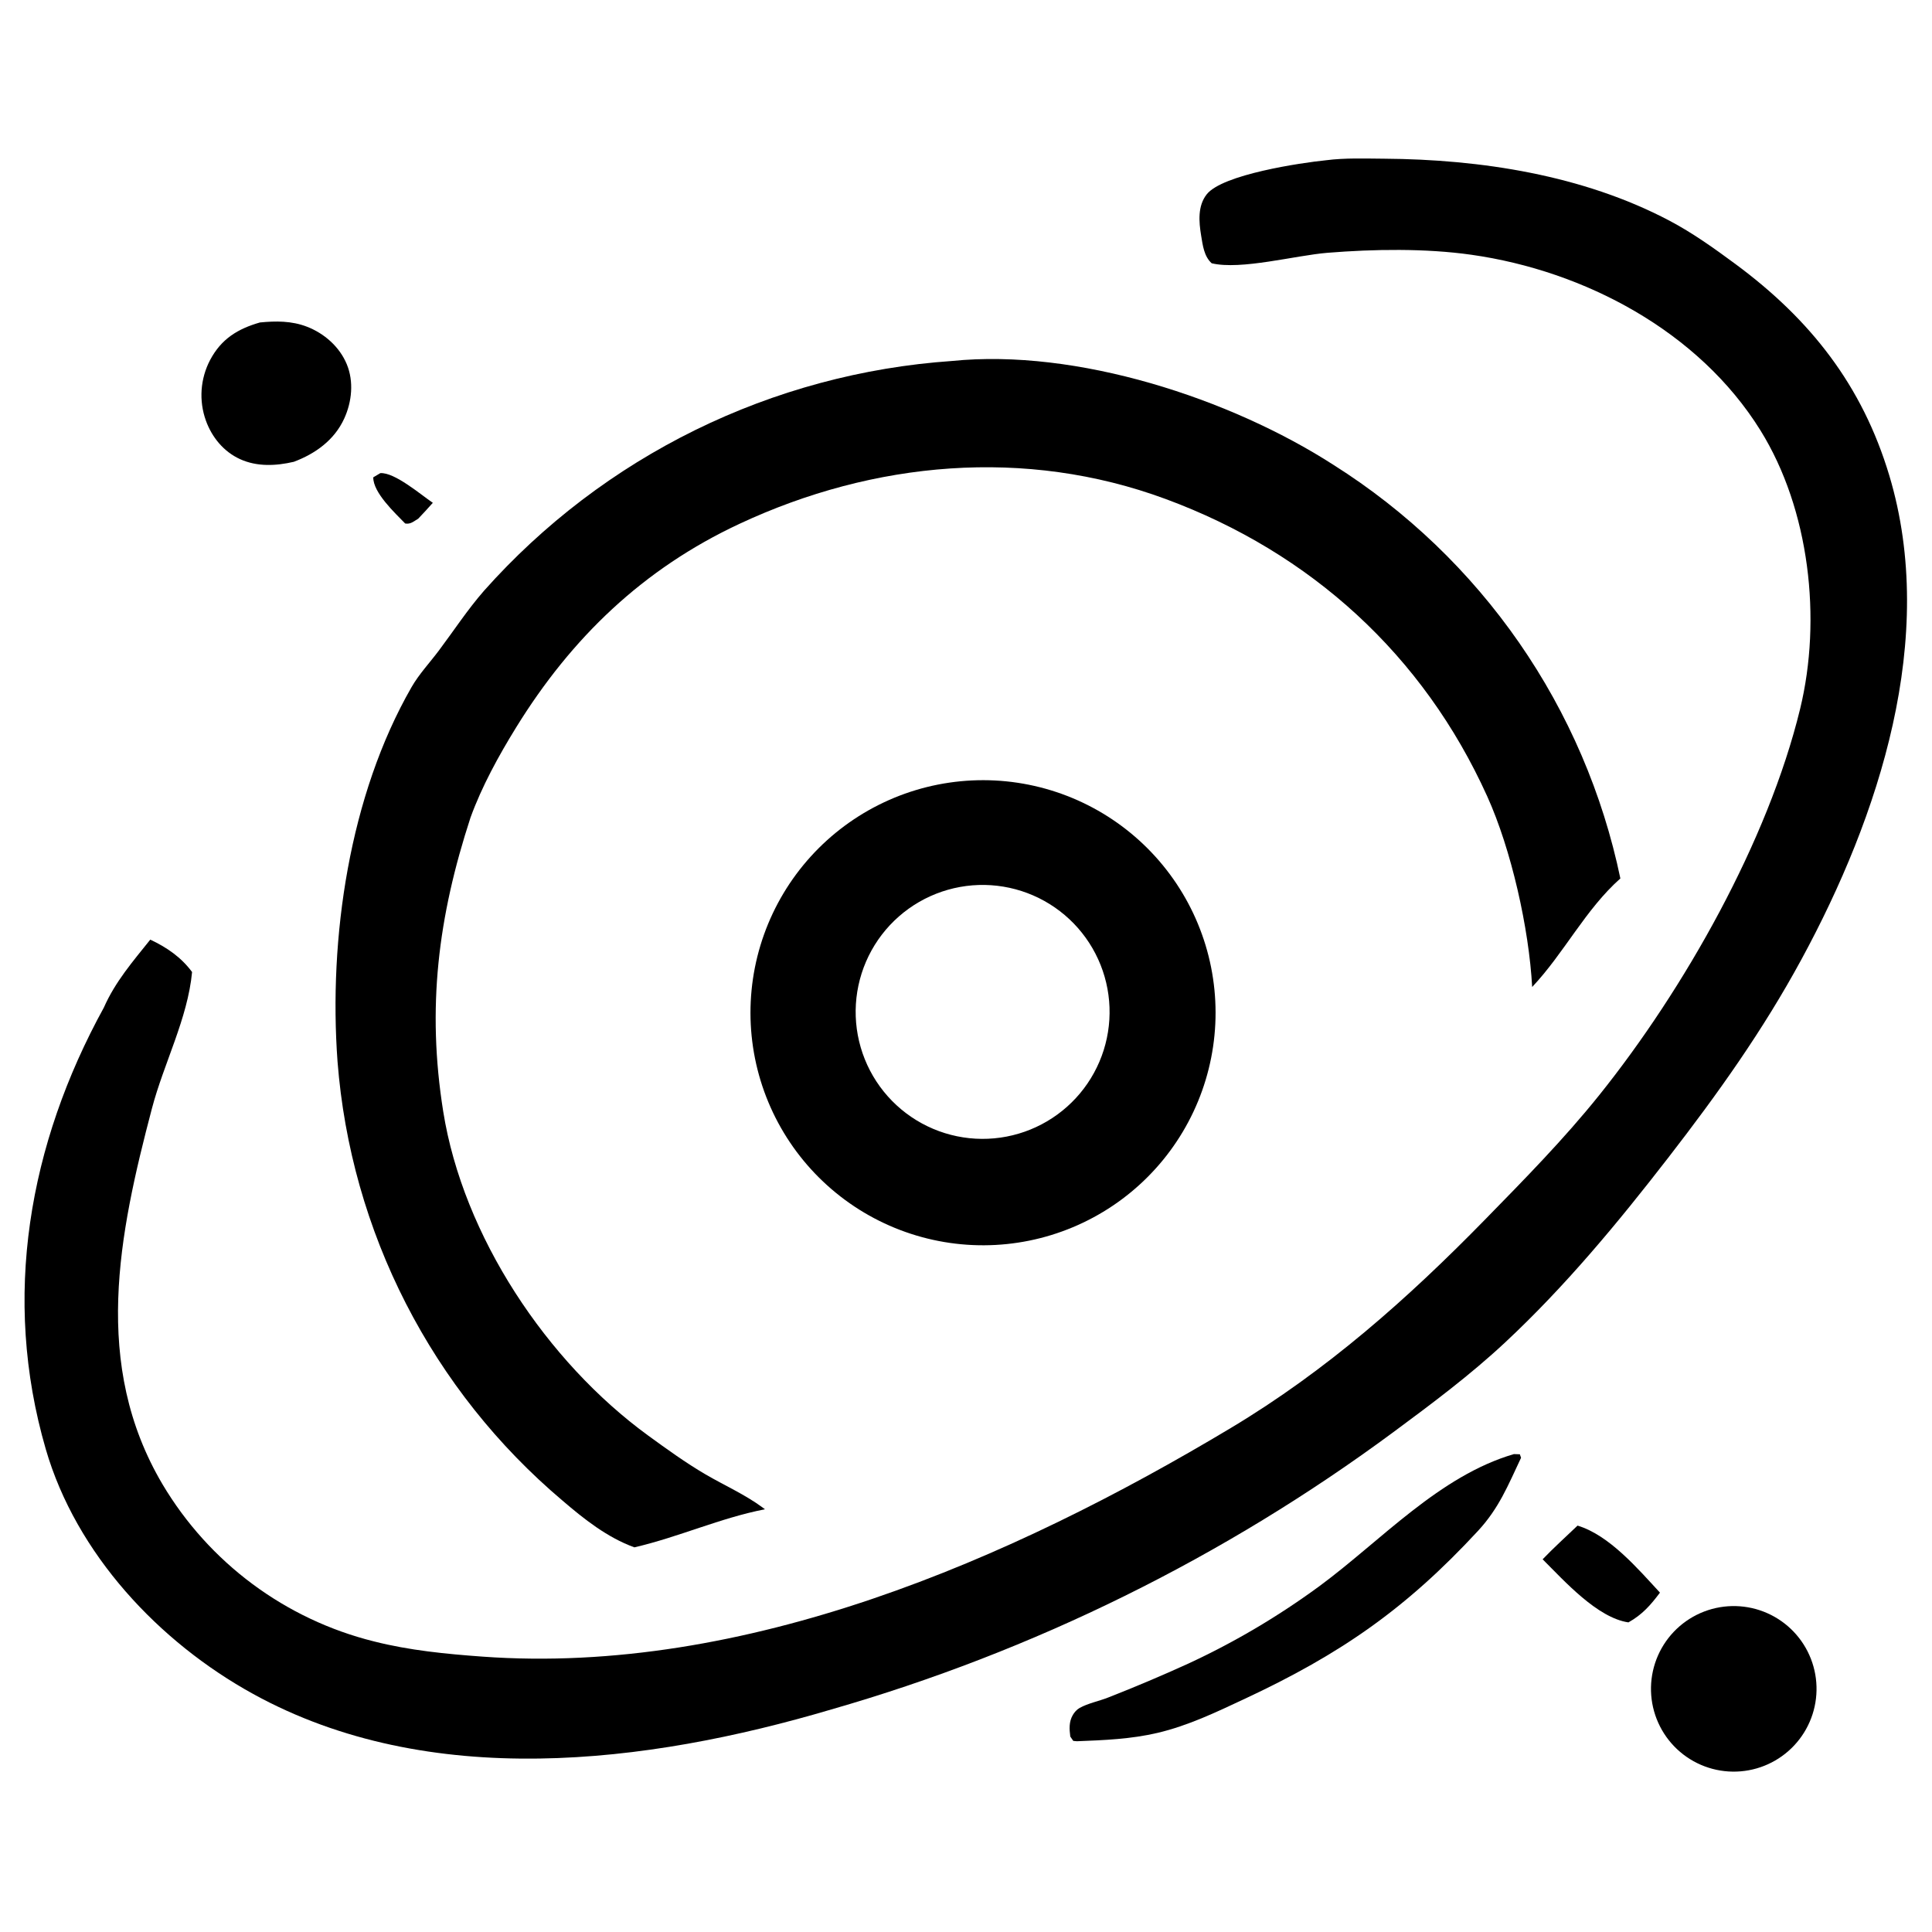
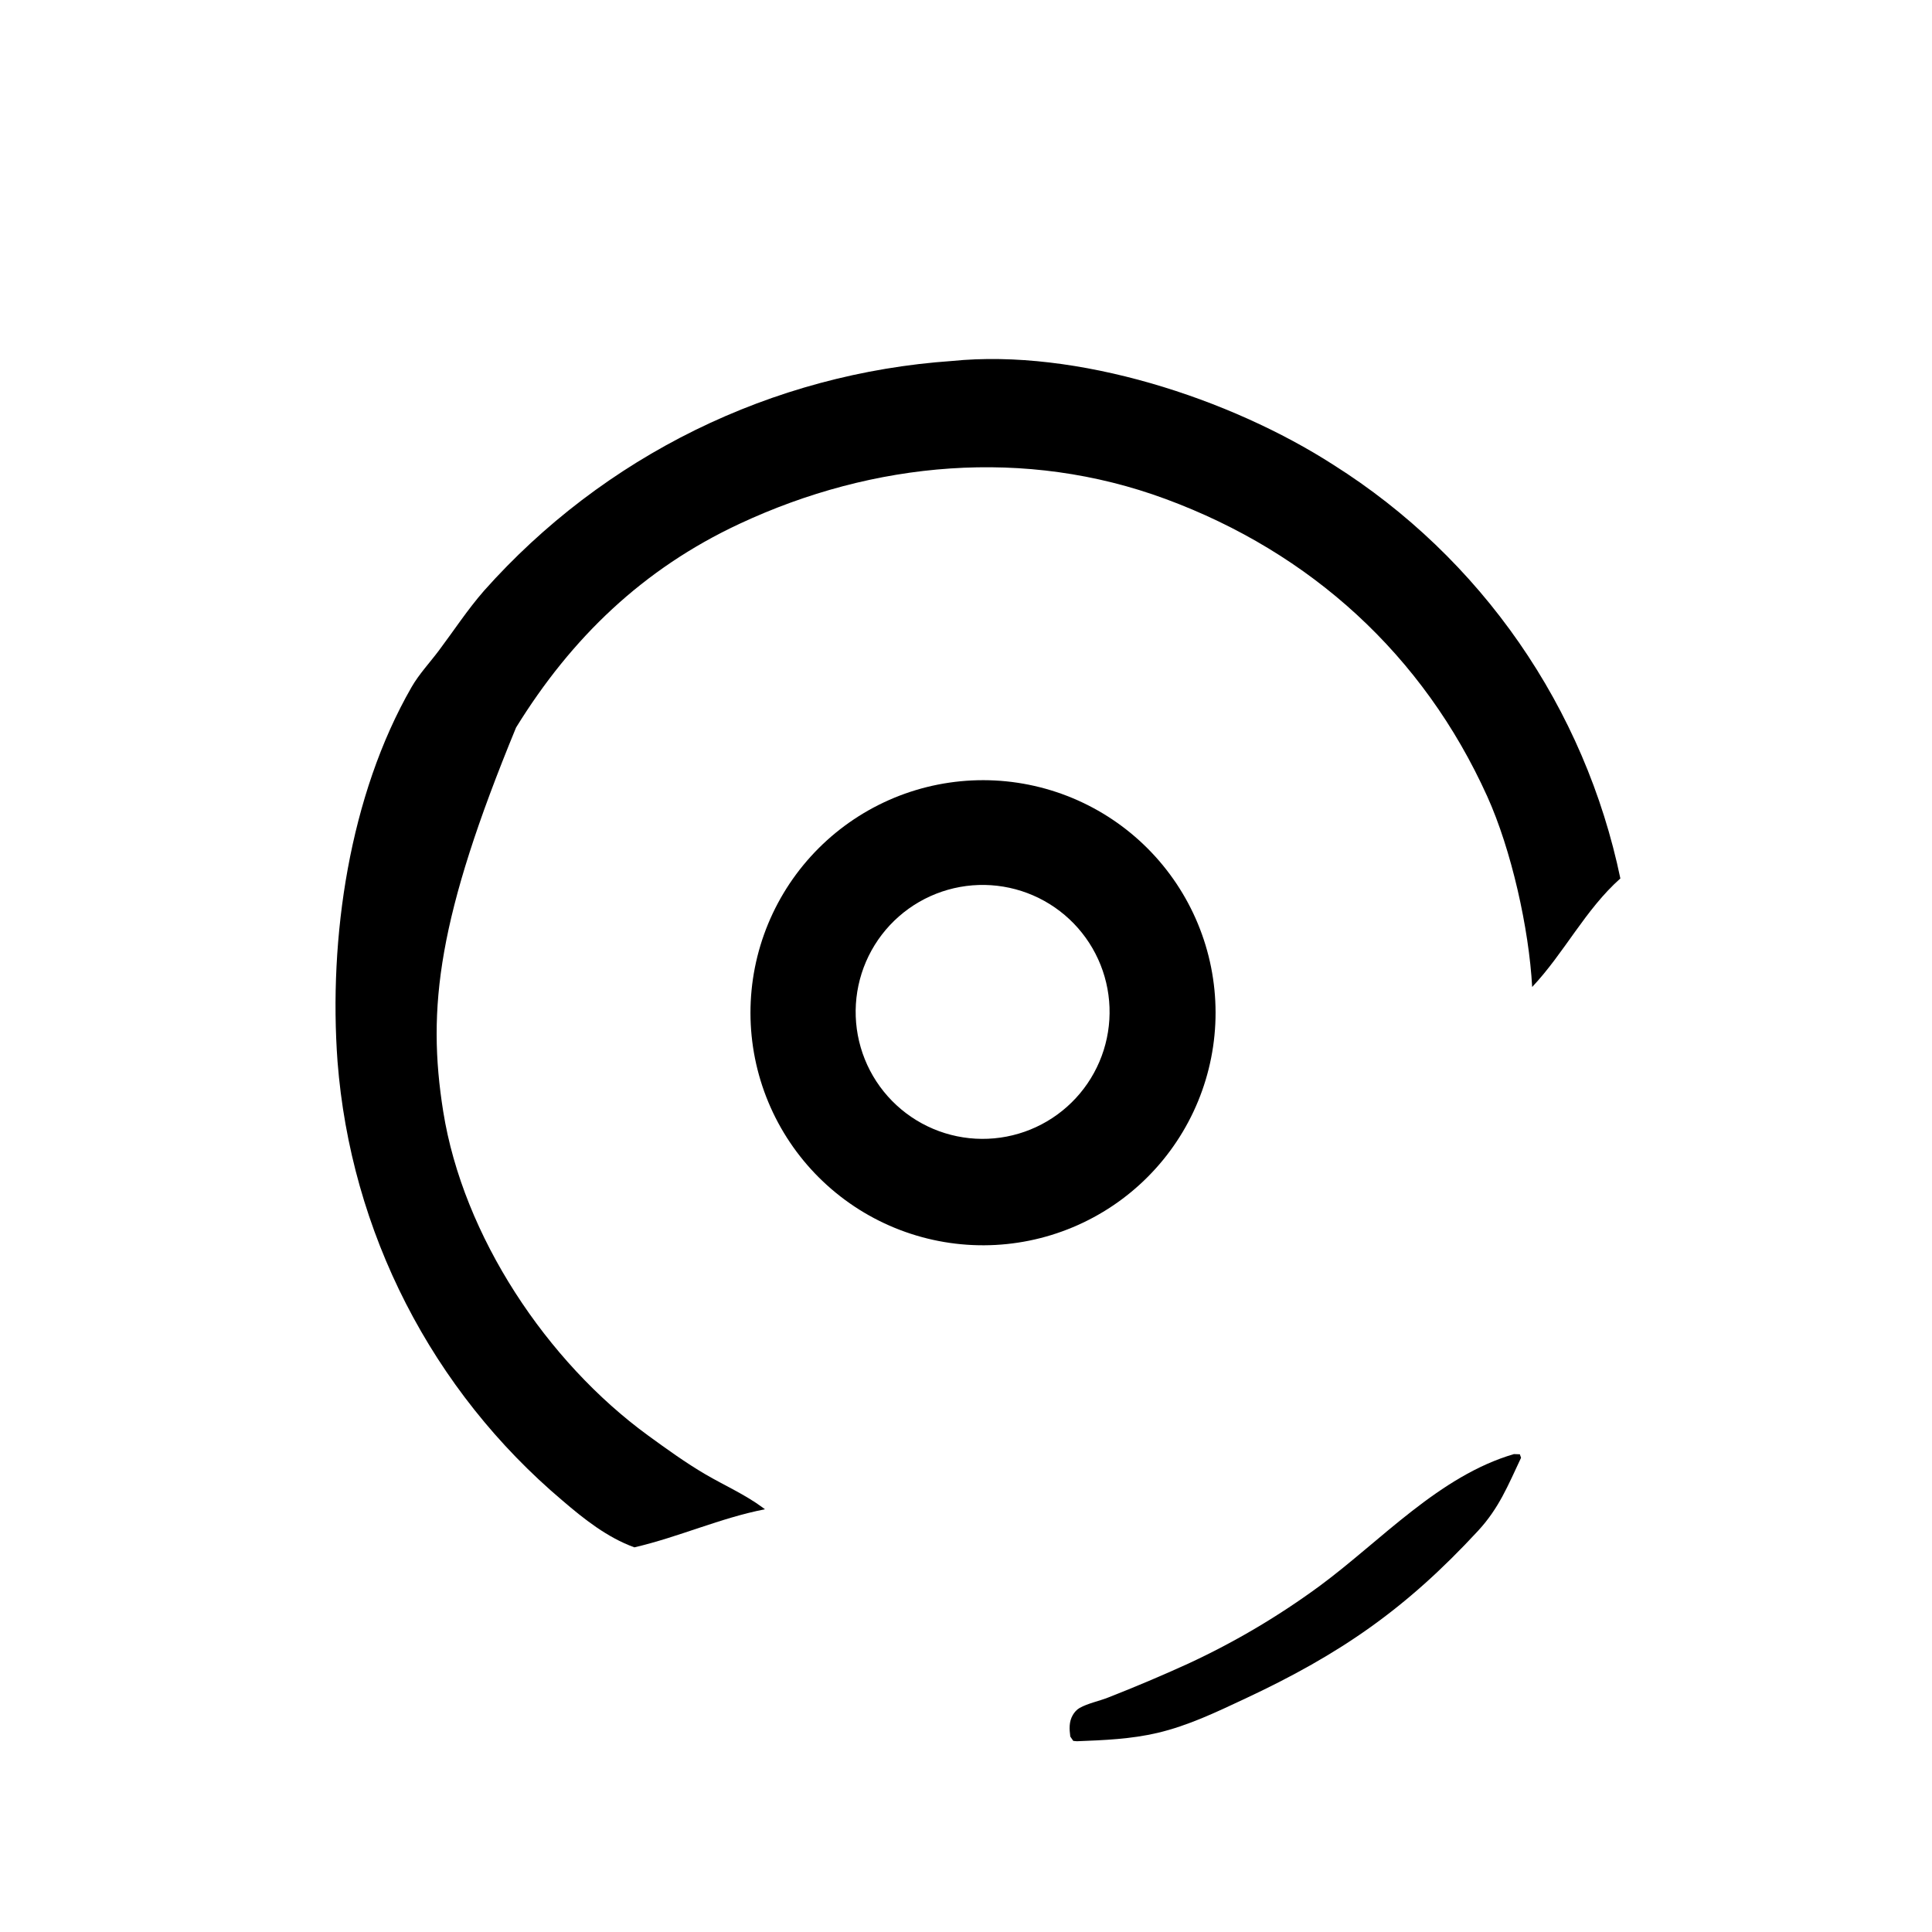
<svg xmlns="http://www.w3.org/2000/svg" width="1024" height="1024" viewBox="0 0 1024 1024" fill="none">
-   <path d="M702.89 84.933C712.75 83.64 723.543 84.046 733.516 84.112C784.822 84.451 839.005 92.802 884.757 116.922C897.141 123.452 908.556 131.622 919.797 139.927C959.518 169.273 987.033 204.221 1001.38 252.065C1027.16 338.021 995.97 432.639 954.839 508.433C934.302 546.277 910.49 579.653 884.221 613.588C857.437 648.187 829.722 681.669 797.676 711.587C779.258 728.781 758.789 744.071 738.555 759.031C727.363 767.308 715.993 775.331 704.445 783.1C692.896 790.869 681.179 798.377 669.295 805.624C657.411 812.871 645.371 819.85 633.174 826.559C620.98 833.268 608.641 839.703 596.158 845.862C583.676 852.022 571.062 857.901 558.319 863.497C545.573 869.092 532.71 874.402 519.728 879.425C506.747 884.448 493.66 889.178 480.467 893.617C467.275 898.055 453.99 902.198 440.612 906.045C342.628 935.056 227.503 949.17 134.217 897.853C84.23 870.356 40.375 823.589 24.249 768.044C0.88 687.556 15.251 606.46 55.042 534.036C61.093 520.304 70.362 509.644 79.651 498.02C88.394 502.133 96.026 507.357 101.805 515.195C99.49 539.824 86.845 563.512 80.523 587.521C62.936 654.308 48.629 723.268 86.143 786.719C86.906 788.002 87.684 789.275 88.477 790.539C89.271 791.803 90.081 793.056 90.907 794.298C91.731 795.542 92.571 796.776 93.426 797.998C94.281 799.221 95.152 800.433 96.037 801.635C96.923 802.836 97.823 804.026 98.737 805.205C99.652 806.384 100.582 807.551 101.526 808.707C102.47 809.863 103.427 811.007 104.399 812.139C105.371 813.273 106.356 814.393 107.356 815.501C108.355 816.609 109.368 817.705 110.395 818.789C111.422 819.871 112.462 820.94 113.514 821.997C114.568 823.055 115.634 824.1 116.712 825.131C117.791 826.161 118.883 827.178 119.987 828.182C121.092 829.187 122.208 830.177 123.336 831.153C124.465 832.13 125.605 833.093 126.757 834.04C127.909 834.989 129.073 835.923 130.249 836.842C131.425 837.762 132.611 838.667 133.808 839.557C135.006 840.447 136.214 841.322 137.434 842.183C138.653 843.043 139.882 843.888 141.123 844.719C142.363 845.549 143.614 846.363 144.875 847.162C146.134 847.961 147.404 848.744 148.683 849.511C149.963 850.28 151.252 851.032 152.552 851.766C153.849 852.503 155.157 853.222 156.473 853.926C157.788 854.629 159.112 855.317 160.445 855.988C161.779 856.659 163.12 857.313 164.469 857.949C165.818 858.588 167.175 859.209 168.539 859.813C169.904 860.418 171.276 861.005 172.654 861.575C174.033 862.145 175.419 862.699 176.812 863.235C178.205 863.769 179.604 864.288 181.01 864.79C182.416 865.292 183.827 865.776 185.244 866.241C186.661 866.708 188.084 867.157 189.512 867.588C190.941 868.021 192.375 868.435 193.815 868.831C195.253 869.226 196.696 869.604 198.145 869.965C216.935 874.75 236.446 876.646 255.747 878.044C394.483 888.089 535.626 826.84 652.447 756.81C703.083 726.456 745.883 688.552 786.969 646.534C807.921 625.107 828.832 603.866 847.612 580.463C892.622 524.372 937.072 445.797 954.109 375.695C965.662 328.155 959.152 270.082 933.055 228.081C900.462 175.628 839.892 143.538 779.871 135.029C755.534 131.578 728.139 132.005 703.602 133.988C686.649 135.359 657.737 143.238 642.228 139.542C638.143 135.869 637.479 129.986 636.623 124.822C635.421 117.562 634.732 109.171 639.573 103.013C647.886 92.436 689.723 86.246 702.89 84.933Z" fill="black" />
-   <path d="M504.536 191.327C570.611 184.62 651.881 211.051 706.866 246.456C709.279 247.98 711.672 249.534 714.045 251.118C716.42 252.702 718.774 254.316 721.107 255.959C723.441 257.603 725.753 259.275 728.044 260.976C730.336 262.677 732.606 264.406 734.855 266.165C737.103 267.923 739.328 269.709 741.531 271.523C743.734 273.336 745.914 275.177 748.072 277.047C750.23 278.915 752.363 280.81 754.472 282.732C756.581 284.654 758.667 286.601 760.728 288.575C762.789 290.549 764.825 292.549 766.836 294.575C768.846 296.6 770.831 298.651 772.79 300.726C774.75 302.801 776.684 304.901 778.59 307.024C780.497 309.148 782.376 311.295 784.229 313.465C786.081 315.635 787.907 317.828 789.705 320.044C791.503 322.261 793.272 324.5 795.014 326.761C796.756 329.022 798.47 331.304 800.155 333.608C801.838 335.912 803.494 338.236 805.121 340.581C806.746 342.925 808.343 345.291 809.91 347.677C811.478 350.061 813.015 352.466 814.521 354.89C816.027 357.314 817.503 359.756 818.949 362.215C820.394 364.677 821.809 367.155 823.192 369.652C824.575 372.148 825.926 374.661 827.247 377.19C828.568 379.721 829.856 382.268 831.113 384.831C832.369 387.393 833.593 389.97 834.786 392.563C835.977 395.156 837.136 397.764 838.262 400.387C839.389 403.008 840.482 405.644 841.543 408.294C842.603 410.943 843.63 413.606 844.624 416.281C845.617 418.956 846.577 421.644 847.503 424.343C848.429 427.043 849.322 429.753 850.18 432.475C851.039 435.197 851.863 437.929 852.652 440.671C853.442 443.413 854.198 446.165 854.918 448.927C855.64 451.689 856.327 454.458 856.978 457.236C857.629 460.015 858.245 462.801 858.827 465.596C840.209 482.135 829.094 505.082 812.081 523.123C810.383 492.033 801.072 450.395 788.244 422.039C754.342 347.104 694.766 292.932 617.87 264.501C543.493 237.003 463.03 244.405 391.868 277.67C340.862 301.511 302.904 337.995 273.515 385.625C264.326 400.515 255.364 416.828 249.383 433.318C232.18 485.977 226.137 534.145 234.925 589.174C245.455 655.126 289.809 721.728 343.539 760.874C353.337 768.012 363.463 775.321 373.921 781.441C383.974 787.322 394.834 792.098 404.224 799.03L405.437 799.939C381.704 804.575 359.763 814.678 336.234 820.125C321.93 814.95 309.504 805.118 298.076 795.299C295.941 793.494 293.829 791.664 291.739 789.809C289.65 787.952 287.584 786.07 285.541 784.164C283.497 782.256 281.478 780.324 279.484 778.368C277.488 776.411 275.517 774.429 273.571 772.423C271.624 770.417 269.703 768.388 267.807 766.334C265.911 764.281 264.041 762.205 262.196 760.106C260.352 758.005 258.534 755.882 256.742 753.737C254.949 751.594 253.184 749.428 251.446 747.239C249.707 745.051 247.996 742.841 246.312 740.611C244.628 738.38 242.972 736.129 241.344 733.858C239.716 731.586 238.115 729.294 236.544 726.983C234.972 724.673 233.43 722.343 231.916 719.994C230.402 717.643 228.918 715.275 227.463 712.889C226.007 710.503 224.582 708.1 223.186 705.678C221.79 703.257 220.424 700.819 219.088 698.365C217.753 695.91 216.448 693.438 215.173 690.95C213.899 688.464 212.656 685.961 211.443 683.444C210.23 680.924 209.049 678.392 207.898 675.845C206.749 673.298 205.631 670.736 204.545 668.16C203.458 665.585 202.404 662.998 201.381 660.398C200.358 657.797 199.368 655.183 198.411 652.557C197.452 649.932 196.526 647.295 195.634 644.647C194.742 641.998 193.882 639.339 193.055 636.67C192.228 634 191.434 631.32 190.674 628.631C189.914 625.942 189.186 623.243 188.491 620.535C187.797 617.827 187.137 615.111 186.51 612.388C185.885 609.664 185.292 606.934 184.731 604.196C184.172 601.457 183.648 598.712 183.157 595.962C182.666 593.21 182.209 590.453 181.785 587.691C181.362 584.928 180.973 582.161 180.618 579.389C180.264 576.616 179.944 573.839 179.659 571.059C179.372 568.279 179.121 565.496 178.904 562.71C174.106 497.237 185.119 421.615 218.139 364.177C222.084 357.311 227.778 351.253 232.533 344.913C240.561 334.21 247.704 323.248 256.542 313.105C258.504 310.9 260.491 308.718 262.504 306.56C264.519 304.403 266.559 302.27 268.626 300.162C270.691 298.054 272.782 295.972 274.898 293.915C277.013 291.857 279.154 289.826 281.32 287.821C283.484 285.816 285.674 283.836 287.888 281.883C290.101 279.931 292.337 278.006 294.597 276.108C296.857 274.209 299.139 272.338 301.444 270.495C303.749 268.653 306.077 266.838 308.427 265.05C310.776 263.264 313.146 261.507 315.538 259.778C317.93 258.049 320.342 256.349 322.774 254.678C325.207 253.007 327.66 251.366 330.132 249.754C332.605 248.143 335.097 246.561 337.609 245.009C340.12 243.459 342.649 241.939 345.196 240.45C347.744 238.959 350.309 237.5 352.892 236.073C355.476 234.644 358.076 233.248 360.693 231.883C363.31 230.519 365.943 229.186 368.591 227.885C371.241 226.585 373.905 225.316 376.585 224.079C379.266 222.843 381.96 221.64 384.668 220.468C387.377 219.298 390.101 218.16 392.839 217.055C395.575 215.95 398.324 214.878 401.086 213.838C403.849 212.8 406.624 211.795 409.411 210.823C412.197 209.853 414.995 208.916 417.805 208.012C420.615 207.109 423.435 206.239 426.265 205.404C429.097 204.568 431.937 203.767 434.787 203.001C437.638 202.234 440.497 201.502 443.364 200.806C446.232 200.108 449.108 199.445 451.992 198.818C454.875 198.19 457.766 197.597 460.664 197.04C463.564 196.482 466.469 195.96 469.379 195.474C472.29 194.986 475.207 194.534 478.129 194.118C481.049 193.701 483.976 193.32 486.908 192.973C489.838 192.629 492.773 192.319 495.712 192.044C498.65 191.768 501.591 191.529 504.536 191.327Z" fill="black" />
+   <path d="M504.536 191.327C570.611 184.62 651.881 211.051 706.866 246.456C709.279 247.98 711.672 249.534 714.045 251.118C716.42 252.702 718.774 254.316 721.107 255.959C723.441 257.603 725.753 259.275 728.044 260.976C730.336 262.677 732.606 264.406 734.855 266.165C737.103 267.923 739.328 269.709 741.531 271.523C743.734 273.336 745.914 275.177 748.072 277.047C750.23 278.915 752.363 280.81 754.472 282.732C756.581 284.654 758.667 286.601 760.728 288.575C762.789 290.549 764.825 292.549 766.836 294.575C768.846 296.6 770.831 298.651 772.79 300.726C774.75 302.801 776.684 304.901 778.59 307.024C780.497 309.148 782.376 311.295 784.229 313.465C786.081 315.635 787.907 317.828 789.705 320.044C791.503 322.261 793.272 324.5 795.014 326.761C796.756 329.022 798.47 331.304 800.155 333.608C801.838 335.912 803.494 338.236 805.121 340.581C806.746 342.925 808.343 345.291 809.91 347.677C811.478 350.061 813.015 352.466 814.521 354.89C816.027 357.314 817.503 359.756 818.949 362.215C820.394 364.677 821.809 367.155 823.192 369.652C824.575 372.148 825.926 374.661 827.247 377.19C828.568 379.721 829.856 382.268 831.113 384.831C832.369 387.393 833.593 389.97 834.786 392.563C835.977 395.156 837.136 397.764 838.262 400.387C839.389 403.008 840.482 405.644 841.543 408.294C842.603 410.943 843.63 413.606 844.624 416.281C845.617 418.956 846.577 421.644 847.503 424.343C848.429 427.043 849.322 429.753 850.18 432.475C851.039 435.197 851.863 437.929 852.652 440.671C853.442 443.413 854.198 446.165 854.918 448.927C855.64 451.689 856.327 454.458 856.978 457.236C857.629 460.015 858.245 462.801 858.827 465.596C840.209 482.135 829.094 505.082 812.081 523.123C810.383 492.033 801.072 450.395 788.244 422.039C754.342 347.104 694.766 292.932 617.87 264.501C543.493 237.003 463.03 244.405 391.868 277.67C340.862 301.511 302.904 337.995 273.515 385.625C232.18 485.977 226.137 534.145 234.925 589.174C245.455 655.126 289.809 721.728 343.539 760.874C353.337 768.012 363.463 775.321 373.921 781.441C383.974 787.322 394.834 792.098 404.224 799.03L405.437 799.939C381.704 804.575 359.763 814.678 336.234 820.125C321.93 814.95 309.504 805.118 298.076 795.299C295.941 793.494 293.829 791.664 291.739 789.809C289.65 787.952 287.584 786.07 285.541 784.164C283.497 782.256 281.478 780.324 279.484 778.368C277.488 776.411 275.517 774.429 273.571 772.423C271.624 770.417 269.703 768.388 267.807 766.334C265.911 764.281 264.041 762.205 262.196 760.106C260.352 758.005 258.534 755.882 256.742 753.737C254.949 751.594 253.184 749.428 251.446 747.239C249.707 745.051 247.996 742.841 246.312 740.611C244.628 738.38 242.972 736.129 241.344 733.858C239.716 731.586 238.115 729.294 236.544 726.983C234.972 724.673 233.43 722.343 231.916 719.994C230.402 717.643 228.918 715.275 227.463 712.889C226.007 710.503 224.582 708.1 223.186 705.678C221.79 703.257 220.424 700.819 219.088 698.365C217.753 695.91 216.448 693.438 215.173 690.95C213.899 688.464 212.656 685.961 211.443 683.444C210.23 680.924 209.049 678.392 207.898 675.845C206.749 673.298 205.631 670.736 204.545 668.16C203.458 665.585 202.404 662.998 201.381 660.398C200.358 657.797 199.368 655.183 198.411 652.557C197.452 649.932 196.526 647.295 195.634 644.647C194.742 641.998 193.882 639.339 193.055 636.67C192.228 634 191.434 631.32 190.674 628.631C189.914 625.942 189.186 623.243 188.491 620.535C187.797 617.827 187.137 615.111 186.51 612.388C185.885 609.664 185.292 606.934 184.731 604.196C184.172 601.457 183.648 598.712 183.157 595.962C182.666 593.21 182.209 590.453 181.785 587.691C181.362 584.928 180.973 582.161 180.618 579.389C180.264 576.616 179.944 573.839 179.659 571.059C179.372 568.279 179.121 565.496 178.904 562.71C174.106 497.237 185.119 421.615 218.139 364.177C222.084 357.311 227.778 351.253 232.533 344.913C240.561 334.21 247.704 323.248 256.542 313.105C258.504 310.9 260.491 308.718 262.504 306.56C264.519 304.403 266.559 302.27 268.626 300.162C270.691 298.054 272.782 295.972 274.898 293.915C277.013 291.857 279.154 289.826 281.32 287.821C283.484 285.816 285.674 283.836 287.888 281.883C290.101 279.931 292.337 278.006 294.597 276.108C296.857 274.209 299.139 272.338 301.444 270.495C303.749 268.653 306.077 266.838 308.427 265.05C310.776 263.264 313.146 261.507 315.538 259.778C317.93 258.049 320.342 256.349 322.774 254.678C325.207 253.007 327.66 251.366 330.132 249.754C332.605 248.143 335.097 246.561 337.609 245.009C340.12 243.459 342.649 241.939 345.196 240.45C347.744 238.959 350.309 237.5 352.892 236.073C355.476 234.644 358.076 233.248 360.693 231.883C363.31 230.519 365.943 229.186 368.591 227.885C371.241 226.585 373.905 225.316 376.585 224.079C379.266 222.843 381.96 221.64 384.668 220.468C387.377 219.298 390.101 218.16 392.839 217.055C395.575 215.95 398.324 214.878 401.086 213.838C403.849 212.8 406.624 211.795 409.411 210.823C412.197 209.853 414.995 208.916 417.805 208.012C420.615 207.109 423.435 206.239 426.265 205.404C429.097 204.568 431.937 203.767 434.787 203.001C437.638 202.234 440.497 201.502 443.364 200.806C446.232 200.108 449.108 199.445 451.992 198.818C454.875 198.19 457.766 197.597 460.664 197.04C463.564 196.482 466.469 195.96 469.379 195.474C472.29 194.986 475.207 194.534 478.129 194.118C481.049 193.701 483.976 193.32 486.908 192.973C489.838 192.629 492.773 192.319 495.712 192.044C498.65 191.768 501.591 191.529 504.536 191.327Z" fill="black" />
  <path fill-rule="evenodd" clip-rule="evenodd" d="M527.326 413.67C525.316 413.567 523.305 413.513 521.292 413.509C519.271 413.504 517.25 413.55 515.23 413.645C513.211 413.74 511.196 413.885 509.183 414.079C507.172 414.272 505.166 414.515 503.166 414.809C501.166 415.101 499.174 415.443 497.191 415.834C495.207 416.224 493.233 416.663 491.272 417.151C489.311 417.639 487.363 418.175 485.427 418.76C483.492 419.343 481.572 419.973 479.667 420.651C477.763 421.329 475.877 422.054 474.007 422.826C472.139 423.598 470.291 424.414 468.462 425.275C466.634 426.137 464.828 427.044 463.043 427.994C461.26 428.945 459.501 429.939 457.766 430.977C456.032 432.014 454.323 433.094 452.641 434.216C450.958 435.336 449.305 436.498 447.681 437.701C446.057 438.904 444.462 440.146 442.898 441.427C441.335 442.709 439.803 444.028 438.304 445.384C436.806 446.74 435.342 448.133 433.912 449.561C432.481 450.991 431.087 452.454 429.729 453.95C428.37 455.447 427.05 456.977 425.767 458.54C424.484 460.102 423.24 461.694 422.035 463.317C420.831 464.941 419.667 466.594 418.544 468.274C417.42 469.954 416.339 471.661 415.301 473.396C414.261 475.129 413.265 476.887 412.312 478.67C411.36 480.454 410.451 482.259 409.586 484.086C408.722 485.914 407.904 487.762 407.131 489.628C406.357 491.496 405.631 493.382 404.952 495.286C404.271 497.19 403.638 499.109 403.052 501.044C402.466 502.978 401.928 504.926 401.439 506.886C400.948 508.848 400.506 510.82 400.113 512.804C399.72 514.787 399.376 516.778 399.081 518.778C398.786 520.777 398.541 522.783 398.345 524.795C398.148 526.807 398.001 528.822 397.905 530.84C397.807 532.86 397.759 534.881 397.762 536.902C397.765 538.924 397.817 540.944 397.917 542.962C398.02 544.982 398.171 546.998 398.371 549.009C398.572 551.021 398.822 553.026 399.122 555.024C399.421 557.024 399.769 559.015 400.166 560.997C400.564 562.978 401.01 564.949 401.505 566.91C401.998 568.87 402.54 570.817 403.13 572.75C403.722 574.684 404.359 576.602 405.043 578.504C405.728 580.406 406.46 582.29 407.237 584.155C408.013 586.022 408.835 587.868 409.703 589.693C410.571 591.519 411.484 593.322 412.441 595.102C413.397 596.884 414.397 598.64 415.441 600.37C416.484 602.102 417.569 603.807 418.697 605.486C419.823 607.164 420.991 608.813 422.199 610.435C423.408 612.055 424.655 613.645 425.94 615.205C427.226 616.764 428.55 618.29 429.912 619.784C431.274 621.279 432.671 622.739 434.104 624.165C435.538 625.59 437.006 626.98 438.508 628.333C440.009 629.686 441.543 631.001 443.111 632.278C444.677 633.556 446.273 634.795 447.9 635.995C449.529 637.194 451.185 638.352 452.868 639.47C454.552 640.587 456.263 641.663 458 642.697C459.738 643.73 461.5 644.72 463.286 645.668C465.072 646.614 466.88 647.516 468.711 648.374C470.541 649.232 472.391 650.044 474.26 650.81C476.131 651.578 478.02 652.298 479.927 652.972C481.832 653.646 483.752 654.273 485.689 654.853C487.626 655.432 489.577 655.963 491.54 656.447C493.502 656.931 495.475 657.365 497.459 657.751C499.444 658.138 501.436 658.476 503.436 658.764C505.438 659.052 507.445 659.291 509.457 659.481C511.47 659.671 513.486 659.811 515.505 659.902C517.524 659.992 519.545 660.032 521.566 660.024C523.579 660.015 525.591 659.957 527.601 659.849C529.611 659.741 531.617 659.584 533.62 659.379C535.622 659.173 537.617 658.919 539.607 658.615C541.598 658.311 543.579 657.96 545.552 657.56C547.524 657.158 549.486 656.709 551.438 656.213C553.388 655.716 555.325 655.172 557.248 654.581C559.173 653.989 561.082 653.35 562.974 652.664C564.867 651.979 566.741 651.248 568.598 650.472C570.455 649.695 572.292 648.873 574.109 648.006C575.926 647.138 577.72 646.227 579.492 645.272C581.264 644.317 583.011 643.32 584.735 642.28C586.458 641.239 588.154 640.157 589.824 639.033C591.495 637.91 593.137 636.746 594.75 635.542C596.363 634.338 597.945 633.094 599.497 631.812C601.049 630.531 602.568 629.213 604.056 627.856C605.544 626.5 606.998 625.109 608.418 623.682C609.837 622.253 611.22 620.792 612.567 619.297C613.915 617.802 615.226 616.274 616.5 614.716C617.772 613.157 619.006 611.567 620.202 609.947C621.396 608.327 622.551 606.679 623.666 605.002C624.781 603.327 625.853 601.625 626.883 599.896C627.914 598.167 628.902 596.414 629.847 594.636C630.793 592.859 631.694 591.059 632.551 589.238C633.408 587.417 634.219 585.576 634.985 583.715C635.753 581.853 636.473 579.975 637.147 578.078C637.822 576.182 638.451 574.27 639.032 572.342C639.612 570.414 640.146 568.474 640.632 566.52C641.117 564.567 641.555 562.603 641.945 560.629C642.335 558.654 642.676 556.671 642.969 554.679C643.261 552.688 643.504 550.69 643.698 548.686C643.894 546.683 644.04 544.676 644.137 542.666C644.233 540.655 644.28 538.643 644.277 536.63C644.274 534.617 644.222 532.606 644.122 530.596C644.021 528.584 643.871 526.577 643.673 524.574C643.474 522.571 643.226 520.575 642.928 518.585C642.632 516.593 642.286 514.61 641.892 512.635C641.497 510.662 641.056 508.699 640.566 506.746C640.075 504.794 639.538 502.855 638.953 500.929C638.368 499.004 637.735 497.094 637.055 495.199C636.377 493.304 635.653 491.426 634.881 489.567C634.111 487.707 633.295 485.867 632.434 484.047C631.573 482.227 630.668 480.43 629.719 478.656C628.77 476.88 627.778 475.129 626.742 473.402C625.708 471.676 624.632 469.976 623.515 468.302C622.395 466.628 621.236 464.983 620.038 463.366C618.839 461.749 617.602 460.162 616.325 458.606C615.05 457.048 613.736 455.524 612.384 454.031C611.033 452.541 609.646 451.083 608.225 449.659C606.802 448.235 605.345 446.846 603.854 445.493C602.363 444.14 600.841 442.824 599.286 441.546C597.731 440.268 596.146 439.029 594.528 437.829C592.913 436.627 591.269 435.467 589.596 434.348C587.924 433.227 586.225 432.148 584.501 431.111C582.774 430.076 581.024 429.082 579.251 428.13C577.477 427.18 575.68 426.273 573.862 425.409C572.043 424.547 570.204 423.729 568.345 422.956C566.486 422.183 564.61 421.456 562.717 420.775C560.822 420.094 558.912 419.46 556.987 418.873C555.062 418.285 553.124 417.746 551.172 417.254C549.22 416.761 547.257 416.317 545.282 415.919C543.309 415.524 541.327 415.176 539.337 414.877C537.346 414.578 535.349 414.327 533.348 414.126C531.345 413.924 529.338 413.772 527.326 413.67ZM522.037 469.04C520.94 469.02 519.844 469.028 518.747 469.062C517.642 469.096 516.539 469.157 515.436 469.245C514.334 469.333 513.235 469.448 512.138 469.591C511.042 469.733 509.95 469.903 508.862 470.1C507.774 470.296 506.691 470.518 505.613 470.768C504.536 471.018 503.466 471.294 502.402 471.596C501.338 471.898 500.283 472.226 499.236 472.581C498.189 472.935 497.151 473.316 496.123 473.721C495.093 474.127 494.075 474.558 493.067 475.013C492.06 475.47 491.065 475.951 490.08 476.456C489.097 476.959 488.127 477.487 487.169 478.041C486.212 478.594 485.269 479.17 484.34 479.768C483.41 480.368 482.496 480.99 481.597 481.634C480.699 482.278 479.817 482.944 478.95 483.632C478.085 484.32 477.236 485.029 476.405 485.758C475.574 486.487 474.762 487.237 473.969 488.007C473.175 488.776 472.4 489.564 471.645 490.373C470.889 491.18 470.155 492.006 469.441 492.85C468.726 493.694 468.033 494.555 467.362 495.433C466.69 496.311 466.04 497.205 465.411 498.116C464.784 499.026 464.179 499.951 463.596 500.89C463.015 501.831 462.457 502.785 461.922 503.752C461.386 504.72 460.874 505.7 460.388 506.693C459.901 507.686 459.439 508.69 459 509.706C458.564 510.721 458.151 511.747 457.764 512.782C457.378 513.818 457.017 514.862 456.681 515.916C456.346 516.97 456.037 518.031 455.753 519.1C455.471 520.169 455.215 521.244 454.985 522.325C454.754 523.407 454.551 524.494 454.375 525.585C454.199 526.677 454.049 527.772 453.926 528.87C453.804 529.969 453.709 531.071 453.641 532.174C453.573 533.278 453.531 534.383 453.517 535.489C453.503 536.594 453.517 537.699 453.558 538.804C453.599 539.909 453.667 541.013 453.762 542.115C453.857 543.216 453.979 544.315 454.128 545.411C454.277 546.506 454.453 547.597 454.656 548.683C454.858 549.77 455.088 550.852 455.345 551.928C455.602 553.003 455.885 554.072 456.194 555.133C456.502 556.195 456.837 557.249 457.198 558.294C457.559 559.34 457.945 560.375 458.358 561.401C458.769 562.426 459.206 563.441 459.668 564.446C460.131 565.451 460.617 566.444 461.128 567.425C461.639 568.405 462.174 569.372 462.732 570.327C463.291 571.281 463.873 572.221 464.477 573.146C465.083 574.072 465.711 574.982 466.36 575.876C467.01 576.771 467.681 577.649 468.373 578.51C469.067 579.372 469.781 580.216 470.516 581.042C471.25 581.869 472.005 582.677 472.78 583.466C473.554 584.254 474.348 585.024 475.161 585.774C475.972 586.525 476.802 587.254 477.65 587.964C478.5 588.673 479.366 589.361 480.248 590.027C481.13 590.693 482.028 591.337 482.942 591.959C483.855 592.582 484.784 593.181 485.727 593.757C486.672 594.333 487.629 594.886 488.599 595.415C489.571 595.945 490.555 596.45 491.551 596.93C492.546 597.411 493.553 597.867 494.57 598.298C495.588 598.729 496.617 599.135 497.655 599.515C498.693 599.897 499.74 600.251 500.795 600.579C501.851 600.908 502.914 601.211 503.985 601.487C505.056 601.764 506.133 602.014 507.215 602.236C508.299 602.461 509.387 602.657 510.479 602.826C511.571 602.996 512.667 603.139 513.766 603.256C514.867 603.37 515.969 603.459 517.073 603.522C518.176 603.583 519.281 603.617 520.388 603.624C521.493 603.631 522.598 603.61 523.703 603.562C524.799 603.515 525.894 603.441 526.986 603.341C528.078 603.24 529.167 603.112 530.252 602.958C531.338 602.804 532.421 602.624 533.499 602.417C534.575 602.21 535.647 601.977 536.714 601.717C537.779 601.458 538.838 601.173 539.89 600.862C540.942 600.551 541.985 600.215 543.02 599.853C544.056 599.49 545.082 599.103 546.099 598.692C547.115 598.279 548.121 597.842 549.116 597.381C550.112 596.918 551.096 596.433 552.067 595.923C553.038 595.414 553.996 594.881 554.942 594.325C555.887 593.768 556.818 593.189 557.736 592.587C558.652 591.986 559.553 591.362 560.44 590.715C561.327 590.069 562.197 589.402 563.051 588.712C563.905 588.025 564.742 587.315 565.562 586.585C566.381 585.856 567.182 585.107 567.964 584.338C568.747 583.569 569.511 582.782 570.255 581.976C570.999 581.17 571.722 580.347 572.426 579.506C573.131 578.663 573.814 577.805 574.475 576.931C575.137 576.056 575.777 575.165 576.396 574.259C577.013 573.352 577.609 572.432 578.183 571.497C578.756 570.562 579.306 569.613 579.832 568.65C580.36 567.688 580.864 566.714 581.343 565.727C581.821 564.741 582.276 563.743 582.707 562.733C583.137 561.724 583.542 560.706 583.924 559.677C584.304 558.649 584.659 557.611 584.99 556.565C585.319 555.518 585.622 554.464 585.901 553.403C586.18 552.342 586.432 551.275 586.658 550.203C586.884 549.129 587.083 548.05 587.258 546.966C587.431 545.884 587.578 544.798 587.698 543.707C587.818 542.616 587.911 541.523 587.979 540.428C588.046 539.333 588.086 538.237 588.098 537.141C588.111 536.044 588.098 534.948 588.058 533.851C588.018 532.755 587.951 531.66 587.856 530.568C587.762 529.474 587.642 528.384 587.494 527.298C587.348 526.21 587.175 525.127 586.975 524.049C586.774 522.971 586.547 521.897 586.294 520.829C586.042 519.761 585.764 518.7 585.46 517.646C585.155 516.592 584.825 515.547 584.469 514.51C584.113 513.472 583.732 512.443 583.326 511.425C582.92 510.405 582.49 509.396 582.034 508.399C581.579 507.401 581.1 506.414 580.596 505.439C580.093 504.465 579.566 503.503 579.015 502.554C578.465 501.605 577.892 500.671 577.296 499.75C576.699 498.829 576.08 497.924 575.44 497.033C574.799 496.142 574.137 495.267 573.453 494.409C572.771 493.551 572.067 492.71 571.343 491.886C570.618 491.062 569.874 490.256 569.111 489.469C568.346 488.681 567.563 487.913 566.762 487.164C565.96 486.415 565.141 485.686 564.304 484.977C563.467 484.268 562.613 483.58 561.742 482.913C560.871 482.245 559.985 481.599 559.083 480.975C558.18 480.351 557.264 479.749 556.333 479.17C555.402 478.592 554.456 478.036 553.497 477.502C552.538 476.97 551.567 476.461 550.582 475.975C549.599 475.489 548.604 475.029 547.597 474.592C546.591 474.155 545.575 473.743 544.548 473.357C543.521 472.97 542.486 472.609 541.442 472.272C540.398 471.936 539.346 471.626 538.286 471.34C537.226 471.055 536.161 470.796 535.09 470.564C534.018 470.331 532.941 470.125 531.858 469.945C530.776 469.764 529.69 469.611 528.601 469.483C527.511 469.355 526.419 469.255 525.324 469.183C524.23 469.109 523.134 469.062 522.037 469.04Z" fill="black" />
  <path d="M802.414 770.7L805.548 770.798L806.189 772.653C799.297 787.253 794.535 799.339 783.316 811.461C745.189 852.656 710.679 876.61 659.731 900.419C644.645 907.468 629.853 914.609 613.548 918.454C599.503 921.767 585.132 922.339 570.772 922.894L568.857 922.711L567.274 920.409C566.757 916.473 566.525 912.611 568.594 909.028C569.464 907.521 570.702 906.106 572.226 905.247C576.566 902.796 582.622 901.598 587.337 899.725C601.689 894.107 615.877 888.102 629.902 881.71C642.203 876.006 654.189 869.702 665.859 862.796C677.527 855.89 688.821 848.417 699.741 840.379C732.069 816.461 762.915 782.223 802.414 770.7Z" fill="black" />
-   <path d="M915.81 851.358C916.523 851.307 917.237 851.273 917.952 851.258C918.667 851.242 919.382 851.244 920.097 851.262C920.812 851.282 921.526 851.319 922.24 851.373C922.952 851.427 923.663 851.497 924.374 851.585C925.083 851.675 925.79 851.781 926.495 851.905C927.199 852.028 927.9 852.168 928.597 852.326C929.295 852.483 929.989 852.658 930.678 852.849C931.366 853.041 932.05 853.249 932.73 853.475C933.408 853.7 934.081 853.941 934.749 854.198C935.415 854.456 936.076 854.731 936.73 855.022C937.382 855.311 938.028 855.617 938.668 855.939C939.306 856.261 939.937 856.598 940.56 856.952C941.181 857.303 941.794 857.671 942.398 858.054C943.002 858.437 943.596 858.834 944.181 859.245C944.767 859.657 945.341 860.082 945.904 860.522C946.469 860.962 947.022 861.415 947.564 861.882C948.106 862.348 948.636 862.828 949.153 863.322C949.673 863.814 950.179 864.319 950.673 864.837C951.166 865.353 951.646 865.882 952.113 866.424C952.581 866.965 953.036 867.517 953.477 868.08C953.918 868.643 954.345 869.216 954.758 869.801C955.171 870.385 955.569 870.979 955.952 871.582C956.336 872.186 956.705 872.799 957.058 873.42C957.413 874.042 957.751 874.671 958.073 875.31C958.396 875.948 958.703 876.593 958.994 877.246C959.286 877.9 959.562 878.559 959.82 879.225C960.079 879.891 960.323 880.564 960.55 881.244C960.775 881.922 960.984 882.605 961.177 883.293C961.37 883.982 961.546 884.675 961.705 885.372C961.864 886.07 962.006 886.77 962.131 887.474C962.255 888.179 962.362 888.886 962.452 889.595C962.543 890.305 962.616 891.016 962.671 891.729C962.726 892.443 962.764 893.157 962.784 893.872C962.805 894.587 962.809 895.302 962.794 896.017C962.779 896.732 962.746 897.446 962.696 898.159C962.648 898.873 962.582 899.584 962.496 900.293C962.413 901.004 962.311 901.712 962.192 902.417C962.073 903.122 961.937 903.824 961.784 904.523C961.63 905.221 961.46 905.916 961.273 906.606C961.086 907.296 960.882 907.981 960.662 908.662C960.441 909.341 960.203 910.016 959.95 910.685C959.697 911.353 959.428 912.015 959.141 912.67C958.854 913.326 958.552 913.974 958.235 914.615C957.917 915.255 957.584 915.888 957.237 916.513C956.888 917.137 956.524 917.753 956.145 918.36C955.766 918.966 955.373 919.562 954.964 920.149C954.557 920.737 954.135 921.314 953.698 921.882C953.263 922.448 952.813 923.003 952.349 923.547C951.887 924.094 951.411 924.627 950.922 925.148C950.432 925.67 949.93 926.179 949.415 926.675C948.902 927.172 948.375 927.656 947.836 928.128C947.299 928.599 946.75 929.057 946.19 929.501C945.629 929.945 945.058 930.375 944.477 930.792C943.897 931.209 943.306 931.612 942.704 931.999C942.103 932.386 941.493 932.758 940.874 933.116C940.255 933.473 939.627 933.816 938.991 934.144C938.355 934.47 937.71 934.781 937.059 935.078C936.408 935.373 935.75 935.652 935.085 935.916C934.421 936.18 933.751 936.427 933.074 936.656C932.396 936.888 931.714 937.102 931.027 937.299C930.339 937.496 929.647 937.676 928.951 937.84C928.254 938.003 927.555 938.149 926.853 938.278C926.149 938.407 925.443 938.519 924.734 938.614C924.024 938.709 923.314 938.786 922.601 938.846C921.884 938.907 921.165 938.949 920.444 938.974C919.723 938.999 919.002 939.006 918.28 938.995C917.559 938.985 916.84 938.957 916.12 938.91C915.401 938.864 914.684 938.8 913.967 938.718C913.251 938.637 912.537 938.539 911.825 938.422C911.114 938.306 910.406 938.172 909.701 938.02C908.996 937.869 908.295 937.7 907.599 937.514C906.902 937.327 906.211 937.123 905.524 936.903C904.838 936.683 904.157 936.446 903.482 936.193C902.806 935.939 902.138 935.668 901.477 935.382C900.816 935.095 900.162 934.793 899.516 934.473C898.869 934.154 898.23 933.819 897.601 933.469C896.969 933.119 896.348 932.753 895.737 932.371C895.125 931.991 894.523 931.595 893.93 931.184C893.337 930.774 892.755 930.349 892.183 929.909C891.612 929.47 891.051 929.016 890.503 928.55C889.954 928.082 889.416 927.602 888.89 927.109C888.365 926.616 887.852 926.109 887.351 925.59C886.851 925.071 886.363 924.54 885.887 923.996C885.414 923.455 884.953 922.901 884.507 922.335C884.058 921.769 883.625 921.192 883.206 920.605C882.788 920.019 882.385 919.422 881.996 918.815C881.606 918.208 881.231 917.592 880.872 916.966C880.514 916.341 880.17 915.708 879.843 915.066C879.515 914.424 879.203 913.773 878.908 913.115C878.612 912.458 878.333 911.794 878.07 911.122C877.808 910.451 877.562 909.773 877.332 909.09C877.102 908.406 876.889 907.717 876.694 907.023C876.498 906.33 876.32 905.632 876.159 904.93C875.998 904.226 875.854 903.52 875.727 902.811C875.601 902.1 875.493 901.387 875.402 900.672C875.31 899.957 875.236 899.24 875.181 898.521C875.125 897.802 875.087 897.082 875.066 896.361C875.046 895.641 875.044 894.92 875.059 894.2C875.074 893.479 875.106 892.759 875.157 892.04C875.208 891.321 875.277 890.603 875.364 889.887C875.449 889.17 875.552 888.457 875.674 887.746C875.795 887.036 875.933 886.328 876.089 885.625C876.245 884.921 876.419 884.221 876.611 883.525C876.801 882.83 877.008 882.14 877.232 881.455C877.457 880.769 877.699 880.091 877.957 879.418C878.216 878.745 878.49 878.078 878.781 877.418C879.072 876.759 879.379 876.106 879.702 875.461C880.024 874.817 880.362 874.18 880.717 873.552C881.072 872.925 881.442 872.307 881.828 871.697C882.212 871.087 882.612 870.487 883.026 869.897C883.44 869.307 883.869 868.727 884.313 868.158C884.756 867.59 885.212 867.032 885.683 866.486C886.154 865.94 886.638 865.406 887.134 864.884C887.631 864.362 888.14 863.852 888.662 863.354C889.184 862.856 889.718 862.372 890.264 861.901C890.81 861.43 891.368 860.973 891.937 860.53C892.505 860.086 893.084 859.657 893.673 859.241C894.263 858.827 894.863 858.427 895.473 858.041C896.081 857.657 896.7 857.286 897.328 856.93C897.955 856.576 898.591 856.237 899.235 855.913C899.88 855.59 900.533 855.282 901.192 854.99C901.85 854.699 902.516 854.425 903.19 854.166C903.863 853.907 904.541 853.665 905.226 853.441C905.912 853.215 906.602 853.007 907.297 852.815C907.992 852.625 908.692 852.451 909.397 852.294C910.1 852.138 910.808 851.999 911.518 851.877C912.229 851.755 912.942 851.651 913.657 851.564C914.373 851.478 915.091 851.409 915.81 851.358Z" fill="black" />
-   <path d="M137.77 170.913C146.232 170.077 154.515 170.039 162.569 173.115C171.827 176.649 179.967 183.794 183.795 193.035C187.6 202.225 186.523 212.934 182.442 221.847C177.223 233.245 167.184 240.454 155.747 244.758C146.302 246.96 136.26 247.467 127.236 243.354C118.546 239.392 112.299 231.762 109.105 222.868C108.873 222.218 108.657 221.564 108.459 220.904C108.26 220.245 108.078 219.579 107.914 218.908C107.751 218.239 107.604 217.566 107.473 216.889C107.344 216.211 107.233 215.531 107.139 214.849C107.046 214.165 106.97 213.48 106.912 212.793C106.852 212.107 106.811 211.419 106.788 210.729C106.766 210.04 106.761 209.351 106.773 208.661C106.786 207.972 106.817 207.283 106.865 206.595C106.915 205.907 106.981 205.221 107.065 204.538C107.149 203.853 107.25 203.171 107.369 202.493C107.49 201.813 107.627 201.138 107.782 200.465C107.935 199.794 108.107 199.127 108.297 198.463C108.486 197.801 108.691 197.143 108.914 196.491C109.138 195.838 109.378 195.192 109.633 194.552C109.89 193.911 110.163 193.278 110.452 192.652C110.742 192.027 111.047 191.409 111.369 190.799C117.287 179.613 126.059 174.269 137.77 170.913Z" fill="black" />
-   <path d="M836.133 808.605C853.005 813.671 868.206 831.595 879.813 844.126C874.906 850.688 870.404 855.828 863.093 859.903C846.571 857.466 829.175 837.966 817.628 826.461C823.547 820.293 829.947 814.51 836.133 808.605Z" fill="black" />
-   <path d="M201.575 250.775C209.166 250.25 222.922 262.108 229.405 266.504C226.901 269.389 224.243 272.148 221.637 274.942C219.122 276.387 217.703 277.942 214.754 277.466C209.294 271.84 197.721 261.078 197.84 252.99L201.575 250.775Z" fill="black" />
</svg>